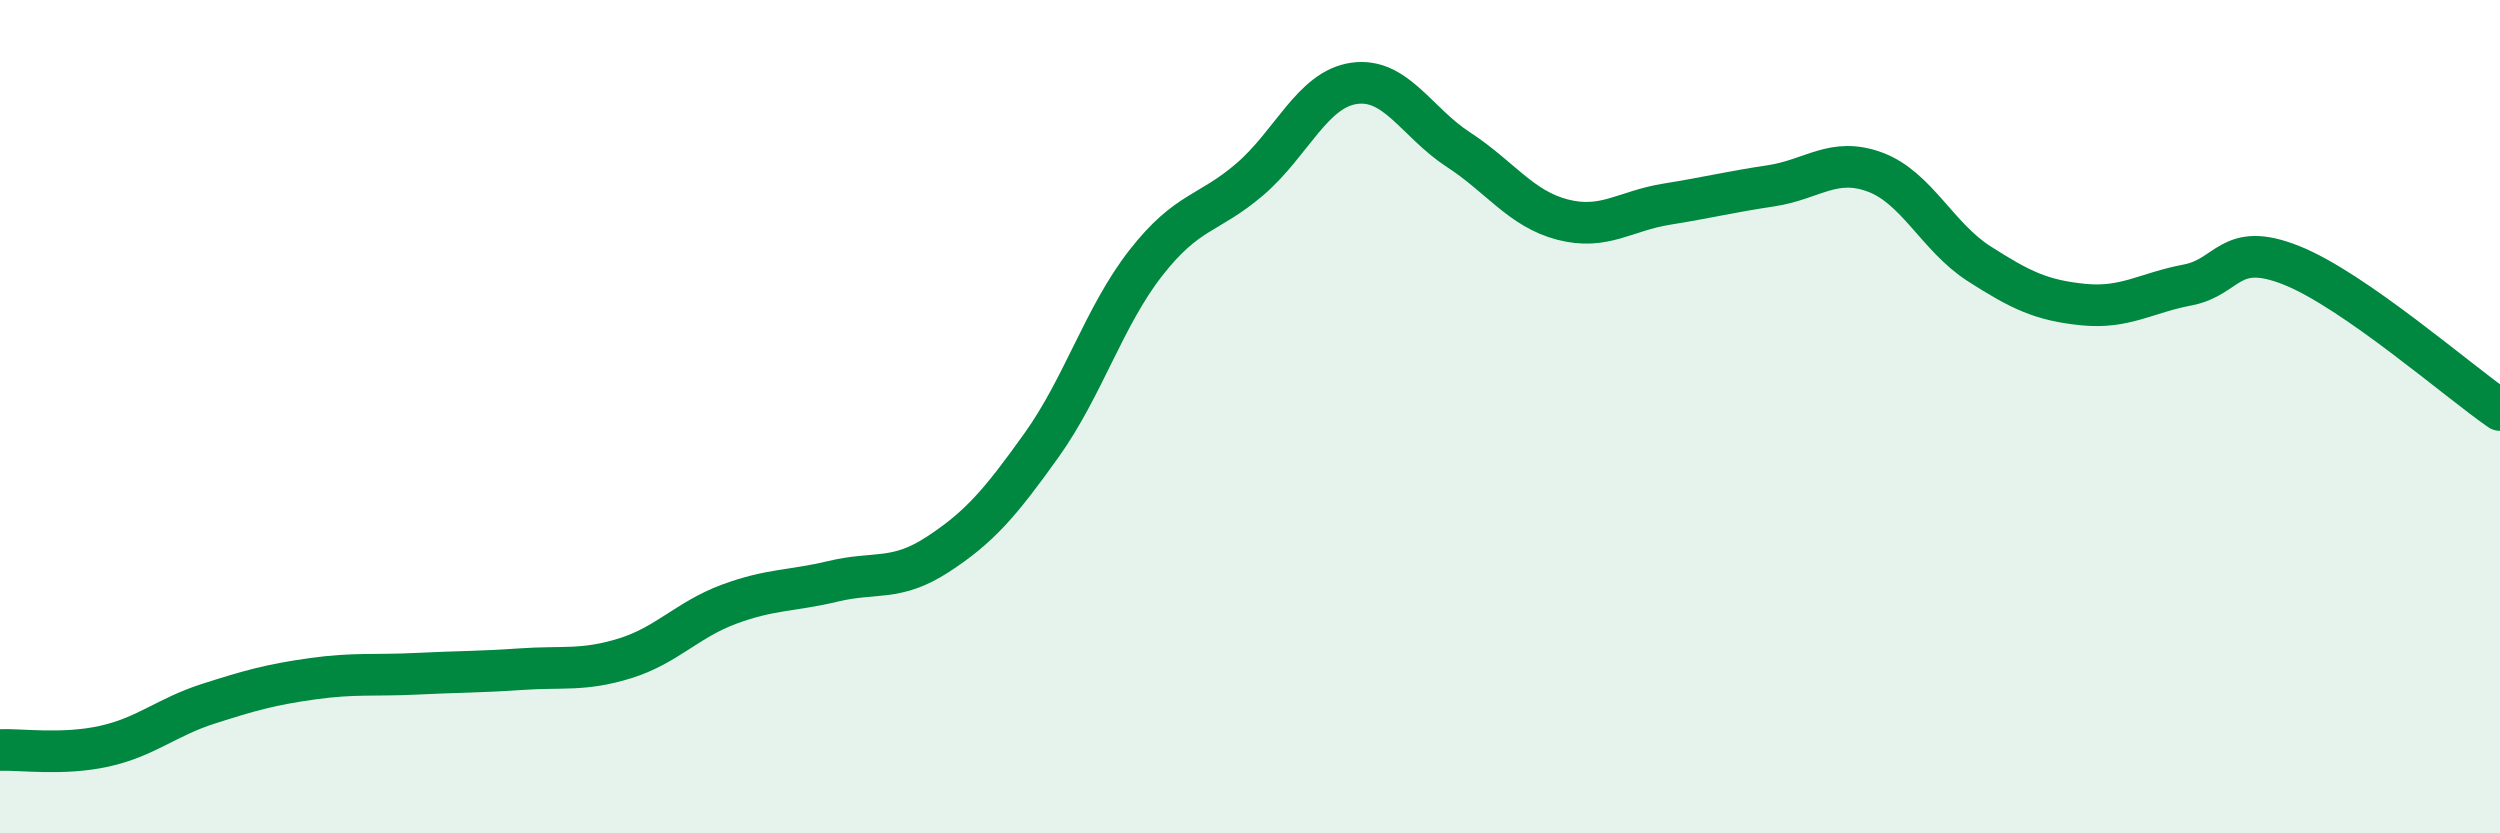
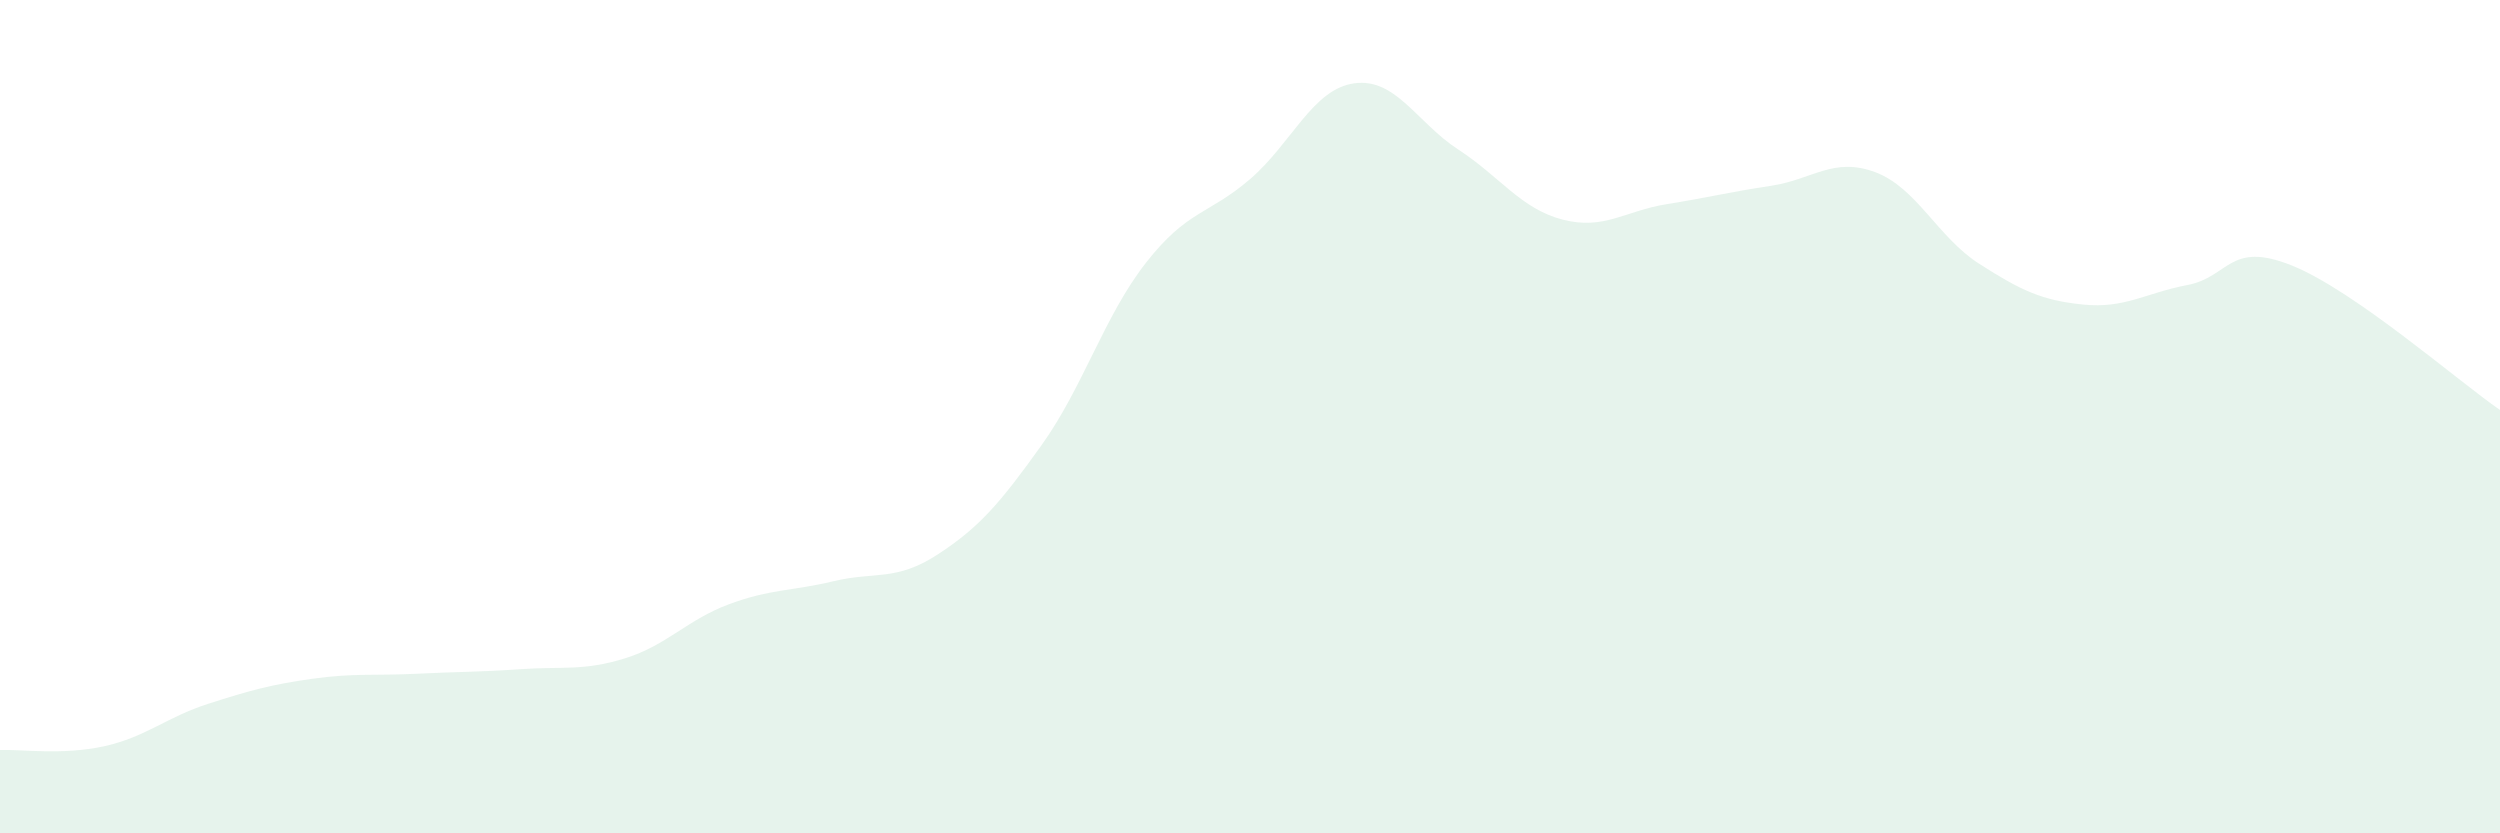
<svg xmlns="http://www.w3.org/2000/svg" width="60" height="20" viewBox="0 0 60 20">
  <path d="M 0,18 C 0.5,17.98 1.5,18.13 2.5,17.91 C 3.5,17.69 4,17.21 5,16.89 C 6,16.57 6.5,16.43 7.5,16.29 C 8.5,16.15 9,16.22 10,16.17 C 11,16.12 11.5,16.13 12.5,16.06 C 13.5,15.99 14,16.11 15,15.8 C 16,15.49 16.5,14.87 17.5,14.5 C 18.5,14.13 19,14.19 20,13.95 C 21,13.71 21.5,13.96 22.5,13.31 C 23.5,12.66 24,12.08 25,10.68 C 26,9.28 26.5,7.59 27.5,6.31 C 28.5,5.03 29,5.16 30,4.3 C 31,3.44 31.5,2.14 32.5,2 C 33.5,1.86 34,2.94 35,3.59 C 36,4.24 36.5,5.01 37.5,5.27 C 38.5,5.53 39,5.06 40,4.9 C 41,4.74 41.5,4.61 42.5,4.46 C 43.5,4.31 44,3.76 45,4.13 C 46,4.5 46.5,5.69 47.5,6.33 C 48.5,6.97 49,7.21 50,7.31 C 51,7.41 51.5,7.03 52.5,6.84 C 53.5,6.65 53.5,5.77 55,6.37 C 56.5,6.97 59,9.15 60,9.84L60 20L0 20Z" fill="#008740" opacity="0.1" stroke-linecap="round" stroke-linejoin="round" />
-   <path d="M 0,18 C 0.5,17.98 1.5,18.13 2.5,17.91 C 3.5,17.69 4,17.21 5,16.89 C 6,16.57 6.5,16.43 7.5,16.29 C 8.5,16.15 9,16.22 10,16.17 C 11,16.12 11.5,16.13 12.5,16.06 C 13.5,15.99 14,16.11 15,15.8 C 16,15.49 16.5,14.87 17.5,14.5 C 18.5,14.13 19,14.19 20,13.95 C 21,13.71 21.5,13.96 22.5,13.31 C 23.5,12.66 24,12.08 25,10.68 C 26,9.28 26.5,7.59 27.5,6.31 C 28.5,5.03 29,5.16 30,4.3 C 31,3.44 31.5,2.14 32.5,2 C 33.5,1.86 34,2.94 35,3.59 C 36,4.24 36.5,5.01 37.5,5.27 C 38.5,5.53 39,5.06 40,4.9 C 41,4.74 41.5,4.61 42.5,4.46 C 43.5,4.31 44,3.76 45,4.13 C 46,4.5 46.5,5.69 47.5,6.33 C 48.5,6.97 49,7.21 50,7.31 C 51,7.41 51.5,7.03 52.5,6.84 C 53.5,6.65 53.5,5.77 55,6.37 C 56.5,6.97 59,9.15 60,9.84" stroke="#008740" stroke-width="1" fill="none" stroke-linecap="round" stroke-linejoin="round" />
</svg>